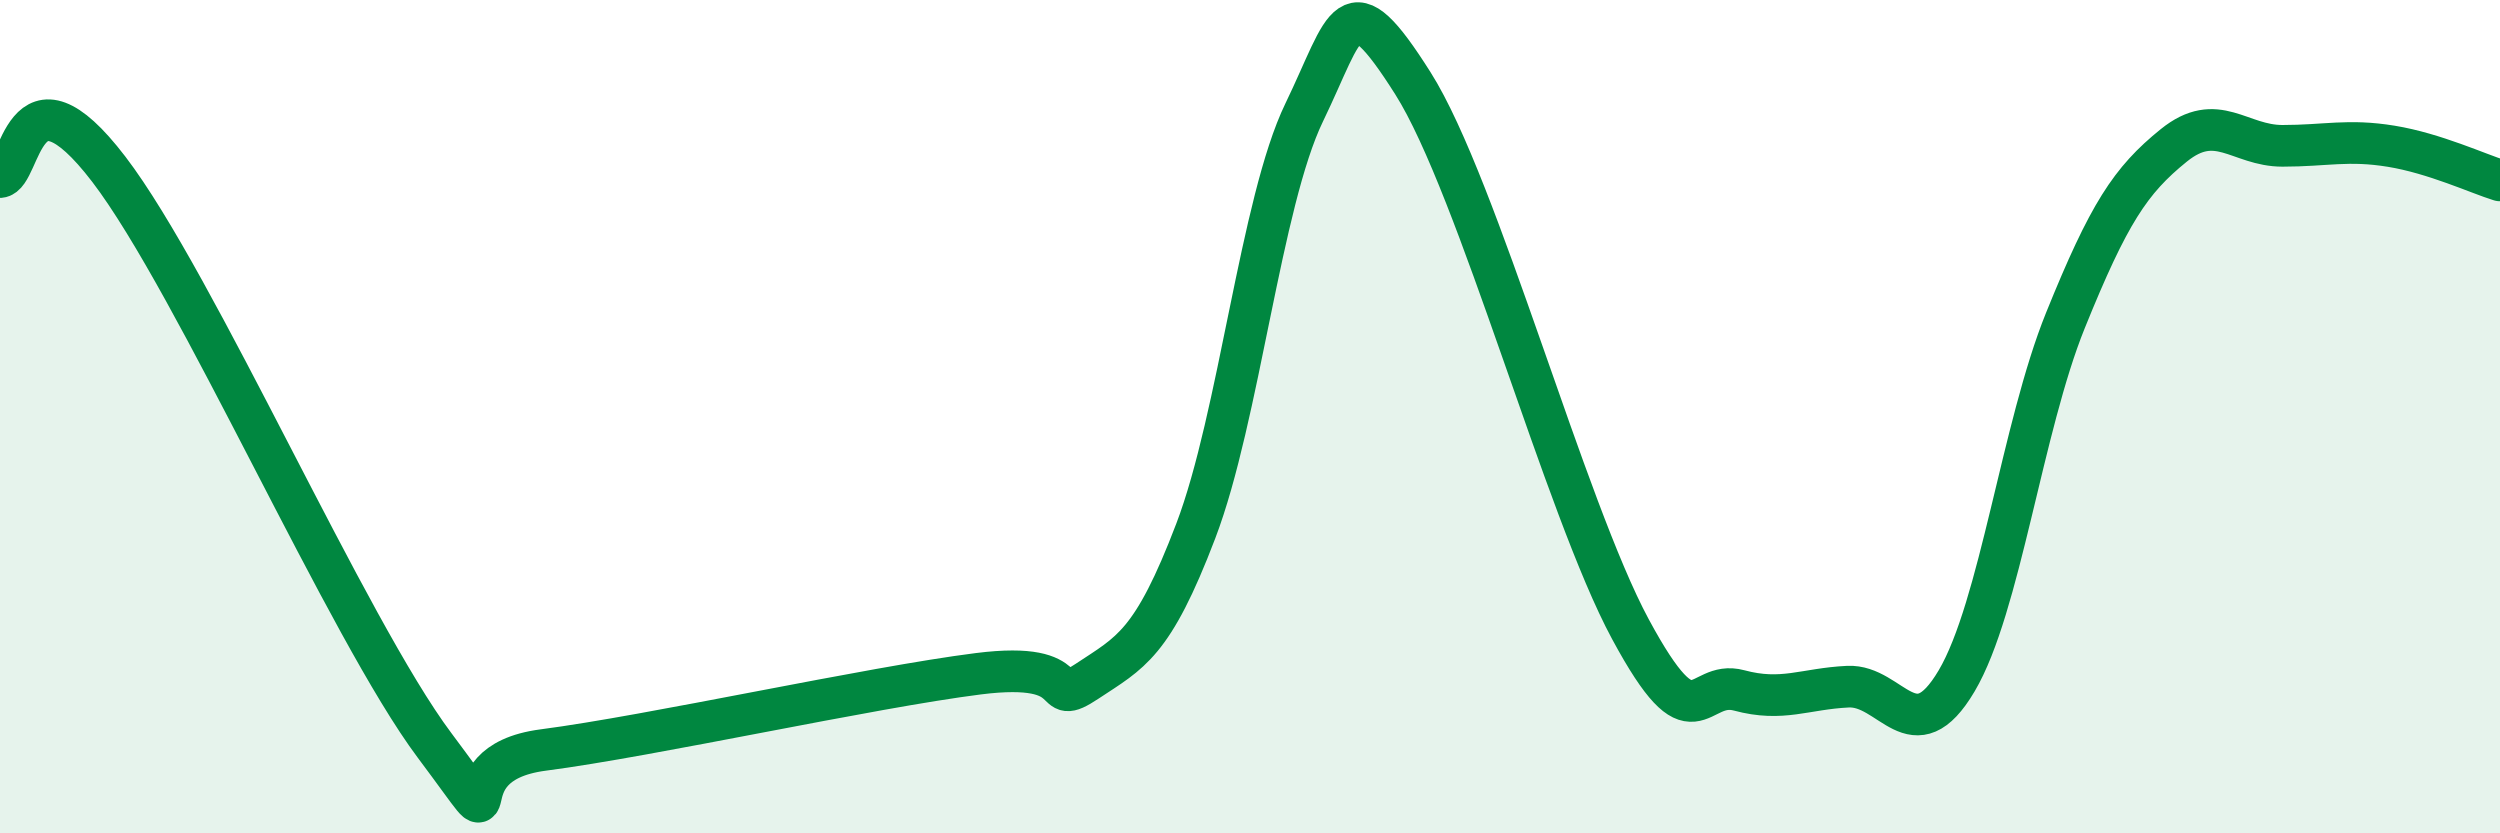
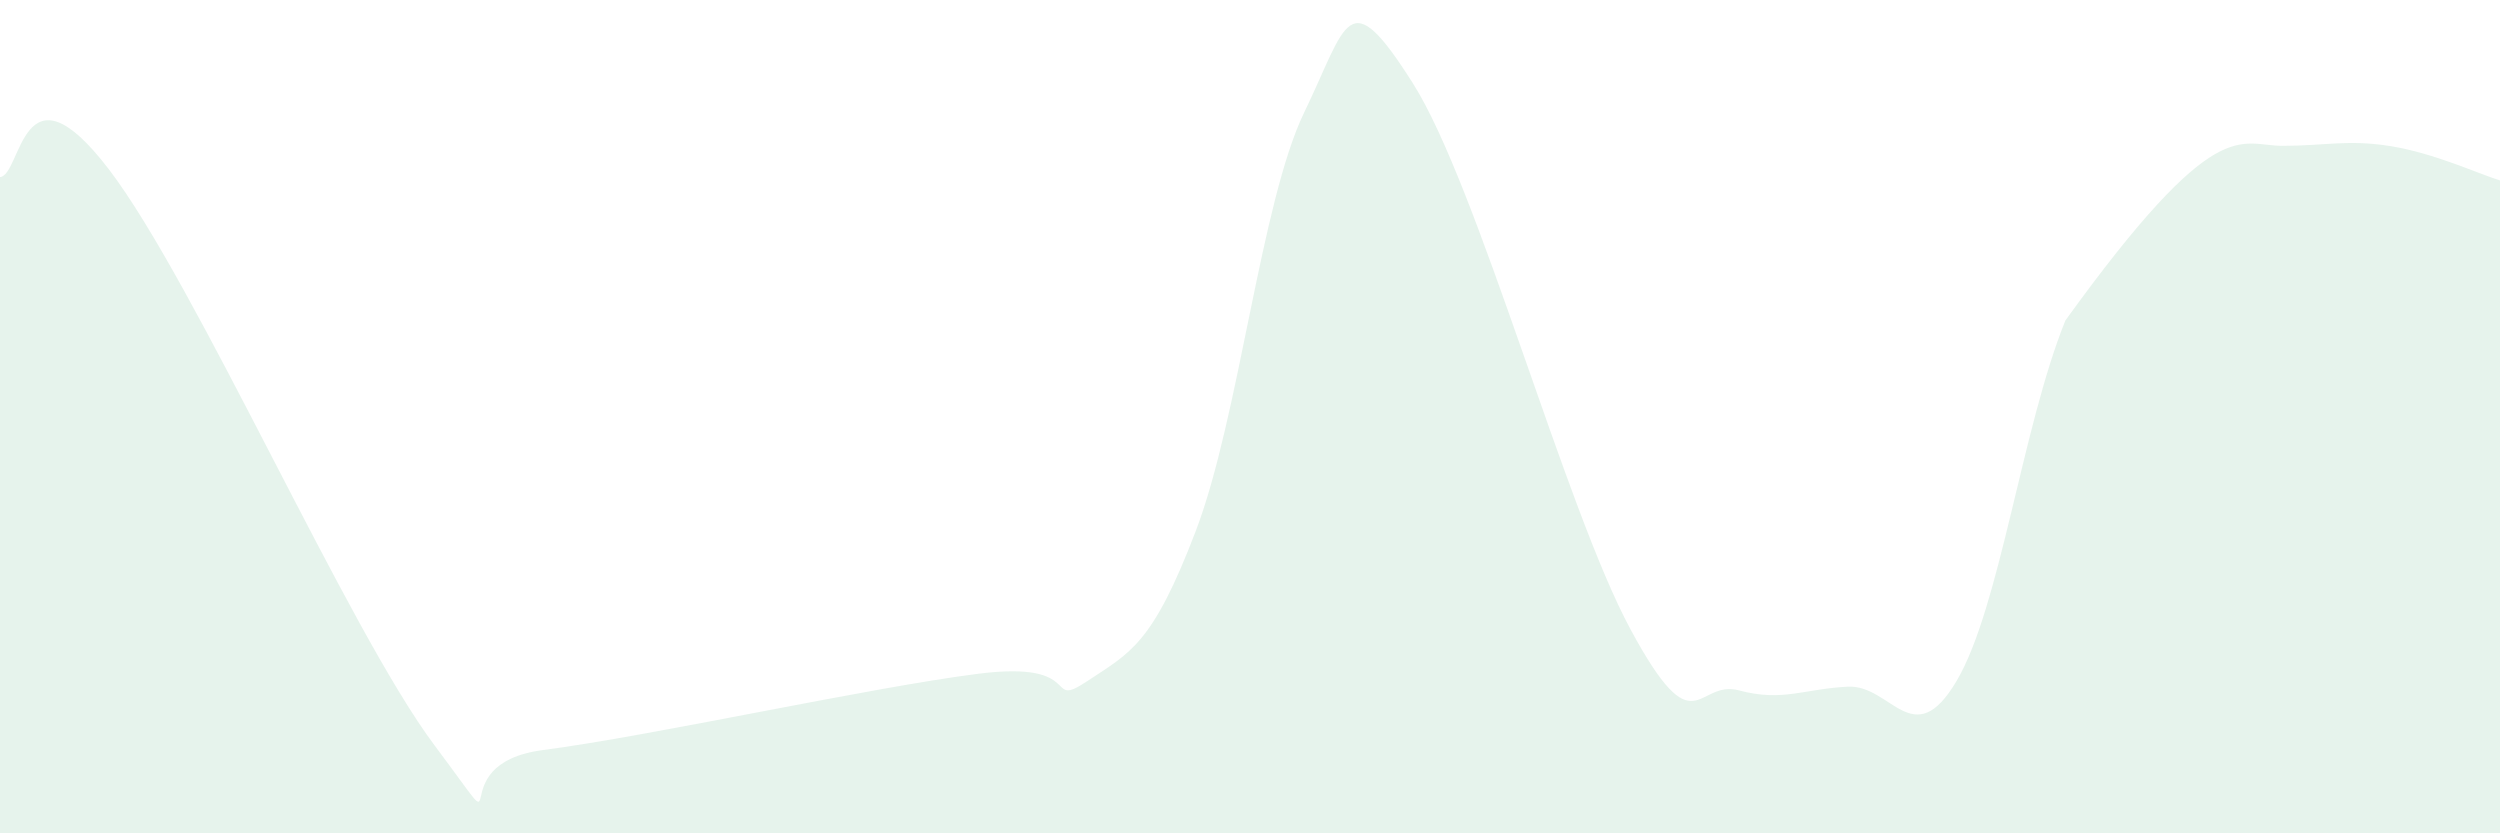
<svg xmlns="http://www.w3.org/2000/svg" width="60" height="20" viewBox="0 0 60 20">
-   <path d="M 0,4.25 C 0.52,4.21 0.52,1.33 2.61,4.06 C 4.7,6.79 8.34,15.1 10.43,17.89 C 12.52,20.68 10.43,18.34 13.04,18 C 15.65,17.66 20.87,16.5 23.48,16.17 C 26.09,15.84 25.05,17.04 26.09,16.35 C 27.13,15.66 27.66,15.47 28.7,12.74 C 29.74,10.01 30.26,4.85 31.3,2.7 C 32.34,0.55 32.34,-0.48 33.91,2 C 35.48,4.48 37.56,12.19 39.13,15.1 C 40.7,18.01 40.7,16.29 41.74,16.57 C 42.78,16.85 43.31,16.53 44.35,16.48 C 45.39,16.43 45.92,18.1 46.96,16.34 C 48,14.58 48.53,10.26 49.57,7.69 C 50.61,5.12 51.13,4.33 52.17,3.49 C 53.21,2.65 53.74,3.5 54.78,3.5 C 55.82,3.5 56.35,3.34 57.39,3.51 C 58.43,3.68 59.48,4.17 60,4.33L60 20L0 20Z" fill="#008740" opacity="0.1" stroke-linecap="round" stroke-linejoin="round" />
-   <path d="M 0,4.25 C 0.52,4.21 0.52,1.33 2.61,4.06 C 4.7,6.79 8.34,15.1 10.43,17.89 C 12.52,20.68 10.43,18.34 13.04,18 C 15.65,17.66 20.87,16.5 23.48,16.17 C 26.09,15.84 25.05,17.04 26.09,16.35 C 27.13,15.66 27.66,15.47 28.7,12.74 C 29.74,10.01 30.26,4.85 31.3,2.7 C 32.34,0.55 32.34,-0.48 33.91,2 C 35.48,4.48 37.56,12.19 39.13,15.1 C 40.7,18.01 40.7,16.29 41.74,16.57 C 42.78,16.85 43.31,16.53 44.35,16.48 C 45.39,16.43 45.92,18.1 46.96,16.34 C 48,14.58 48.53,10.26 49.57,7.69 C 50.61,5.12 51.13,4.33 52.17,3.49 C 53.21,2.65 53.74,3.5 54.78,3.5 C 55.82,3.5 56.35,3.34 57.39,3.51 C 58.43,3.68 59.48,4.17 60,4.33" stroke="#008740" stroke-width="1" fill="none" stroke-linecap="round" stroke-linejoin="round" />
+   <path d="M 0,4.25 C 0.52,4.21 0.52,1.33 2.61,4.06 C 4.7,6.79 8.34,15.1 10.43,17.89 C 12.52,20.68 10.43,18.34 13.04,18 C 15.65,17.66 20.87,16.5 23.48,16.17 C 26.09,15.84 25.05,17.04 26.09,16.35 C 27.13,15.66 27.66,15.47 28.7,12.74 C 29.74,10.01 30.26,4.85 31.3,2.7 C 32.34,0.55 32.34,-0.48 33.91,2 C 35.48,4.48 37.56,12.19 39.13,15.1 C 40.7,18.01 40.7,16.29 41.74,16.57 C 42.78,16.85 43.31,16.53 44.35,16.48 C 45.39,16.43 45.92,18.1 46.96,16.34 C 48,14.58 48.53,10.26 49.57,7.69 C 53.21,2.65 53.74,3.5 54.78,3.5 C 55.82,3.5 56.35,3.34 57.39,3.51 C 58.43,3.68 59.48,4.17 60,4.33L60 20L0 20Z" fill="#008740" opacity="0.1" stroke-linecap="round" stroke-linejoin="round" />
</svg>